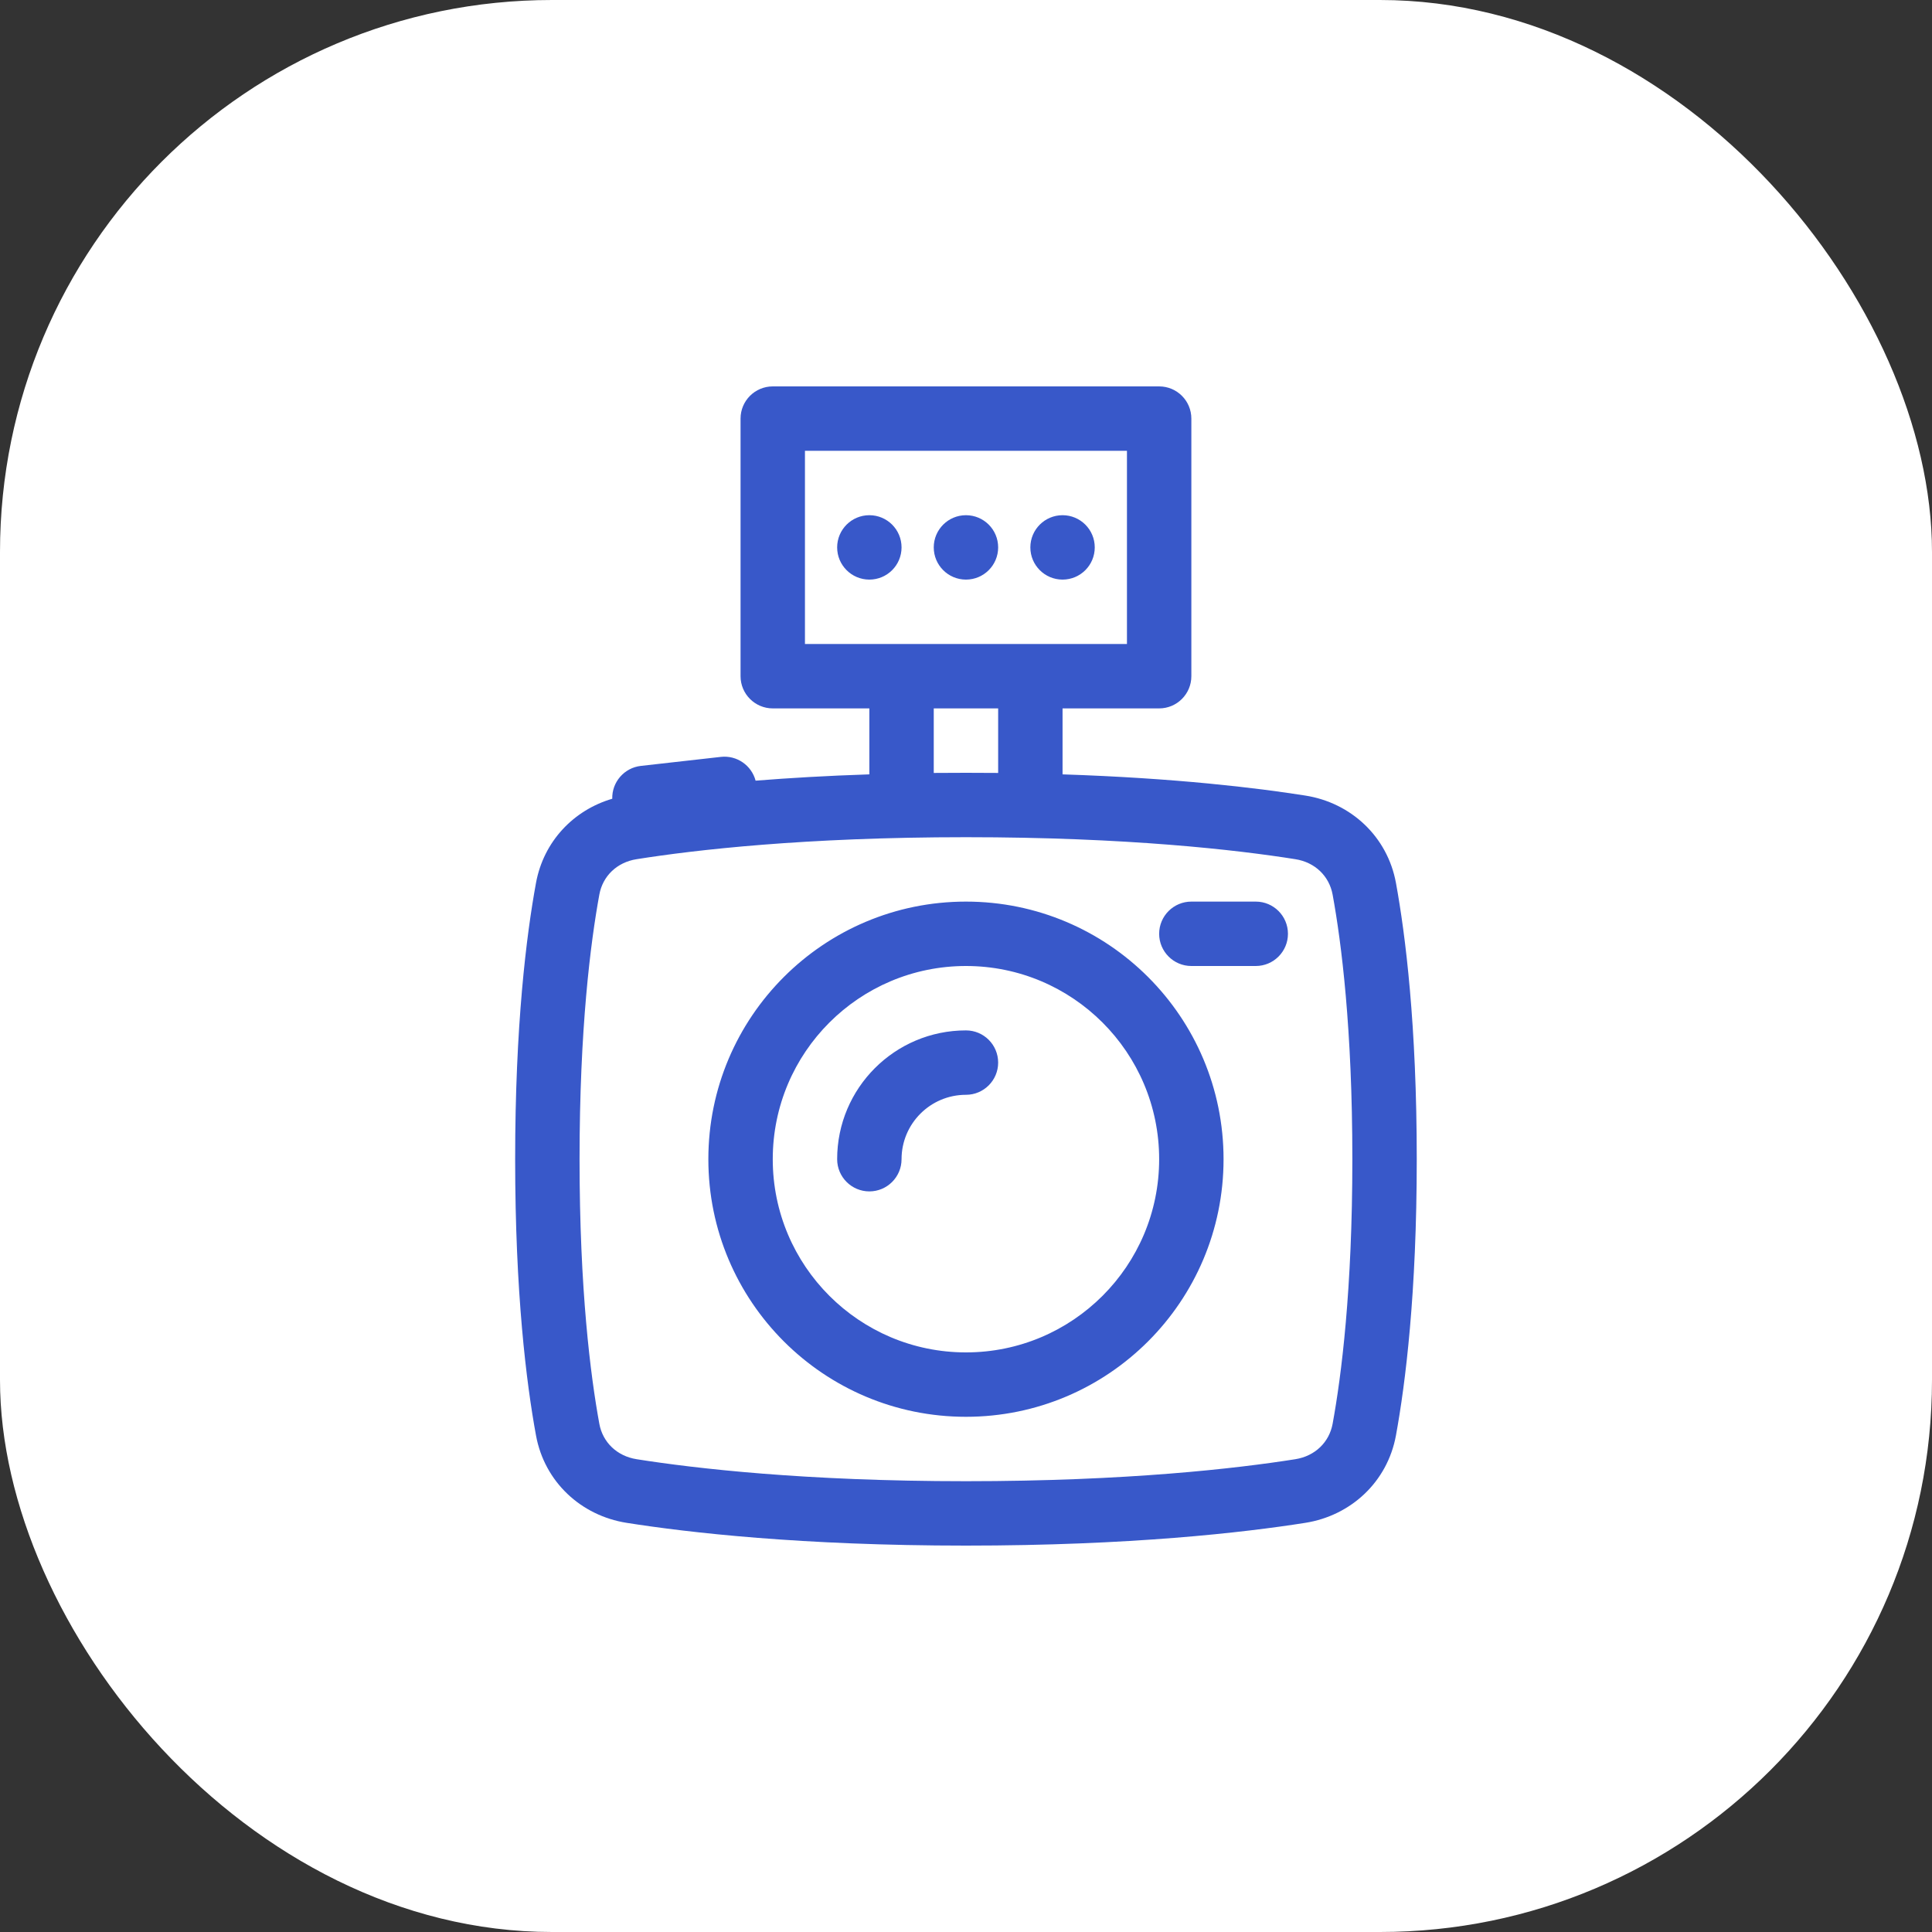
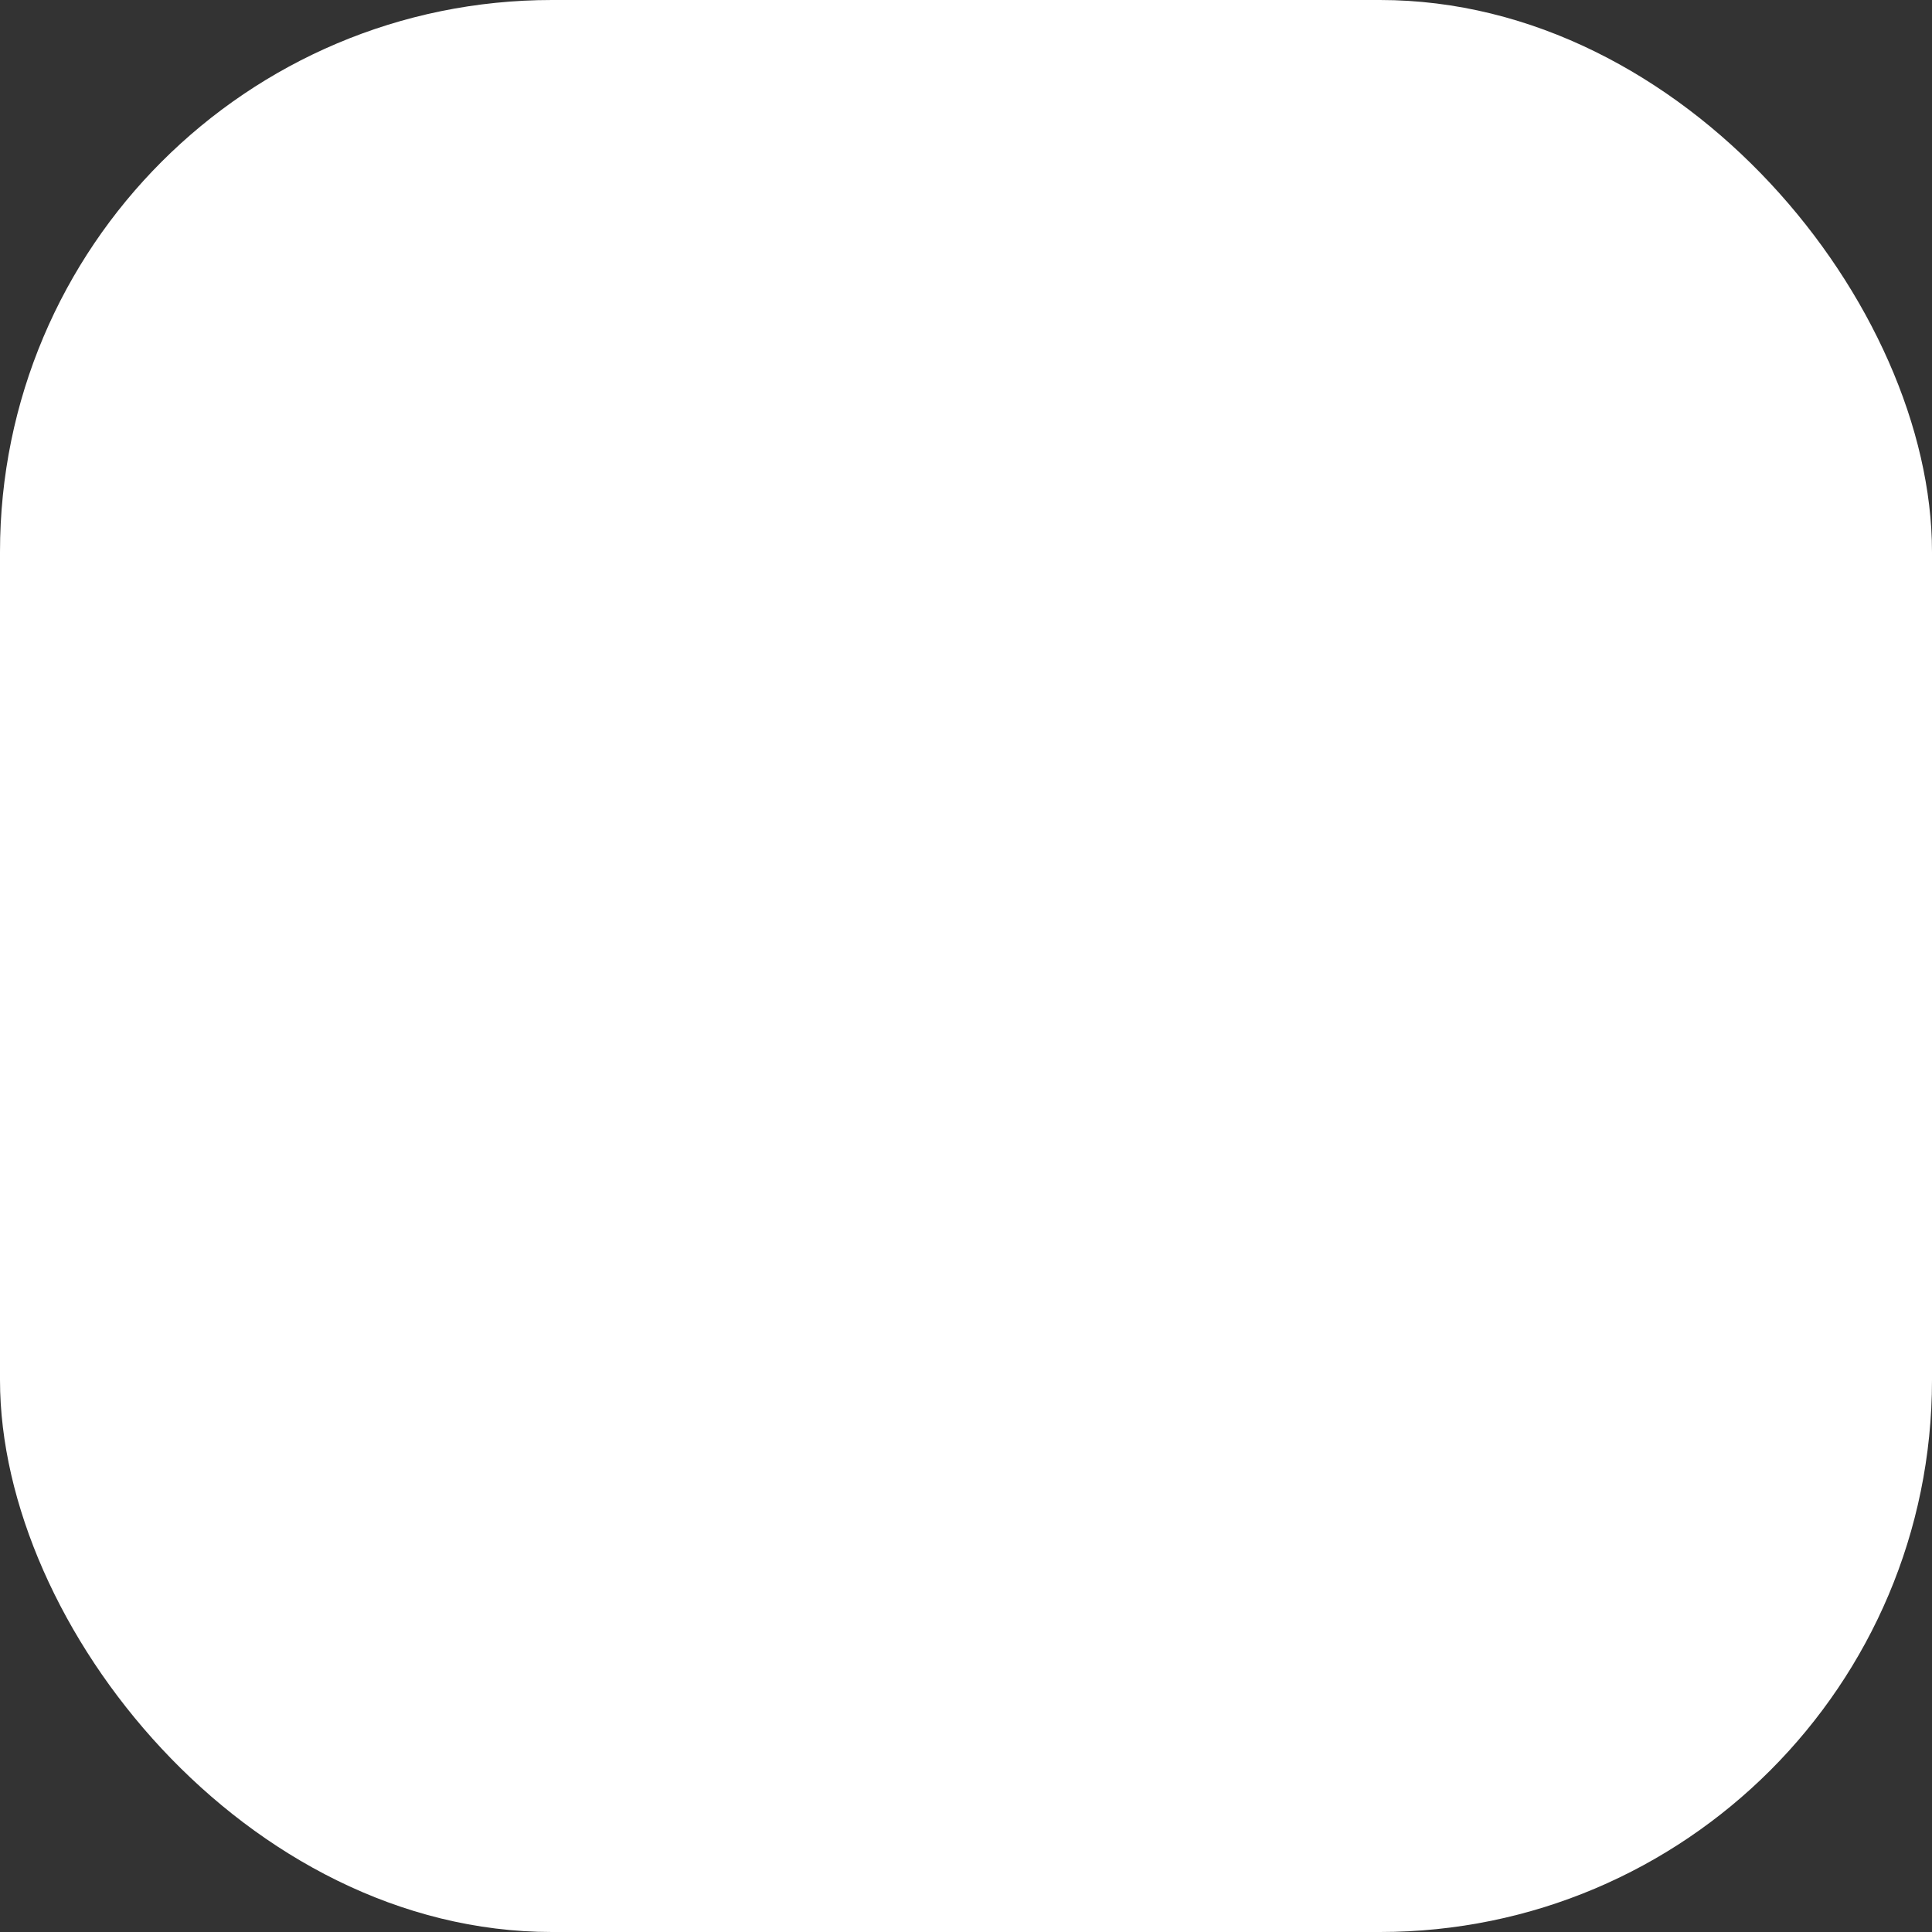
<svg xmlns="http://www.w3.org/2000/svg" width="42" height="42" viewBox="0 0 42 42" fill="none">
  <rect x="0" y="0" width="42" height="42" fill="#333333" stroke="none" />
  <rect width="42" height="42" rx="12" fill="white" />
-   <path fill-rule="evenodd" clip-rule="evenodd" d="M16.099 9.1C16.099 8.713 16.413 8.4 16.799 8.4H25.199C25.586 8.4 25.899 8.713 25.899 9.1V14.7C25.899 15.086 25.586 15.4 25.199 15.4H23.099V16.834C25.561 16.915 27.321 17.128 28.378 17.295C29.367 17.451 30.162 18.184 30.347 19.195C30.554 20.328 30.799 22.282 30.799 25.2C30.799 28.117 30.554 30.072 30.347 31.204C30.162 32.216 29.367 32.948 28.378 33.105C27.041 33.316 24.581 33.6 20.999 33.6C17.417 33.6 14.957 33.316 13.621 33.105C12.631 32.948 11.837 32.216 11.652 31.204C11.444 30.072 11.199 28.117 11.199 25.2C11.199 22.282 11.444 20.328 11.652 19.195C11.817 18.292 12.468 17.611 13.31 17.364C13.3 17.005 13.568 16.691 13.932 16.65L15.671 16.454C16.021 16.415 16.339 16.641 16.426 16.971C17.152 16.913 17.976 16.864 18.899 16.834V15.4H16.799C16.413 15.4 16.099 15.086 16.099 14.7V9.1ZM21.699 15.4V16.803C21.471 16.801 21.238 16.8 20.999 16.8C20.761 16.8 20.528 16.801 20.299 16.803V15.4H21.699ZM24.499 9.8V14H23.099H22.399H19.599H18.899H17.499V9.8H24.499ZM13.84 18.678C15.105 18.477 17.491 18.2 20.999 18.2C24.507 18.2 26.894 18.477 28.159 18.678C28.588 18.745 28.896 19.046 28.97 19.448C29.161 20.491 29.399 22.361 29.399 25.2C29.399 28.039 29.161 29.909 28.97 30.952C28.896 31.353 28.588 31.654 28.159 31.722C26.894 31.922 24.507 32.2 20.999 32.2C17.491 32.2 15.105 31.922 13.84 31.722C13.411 31.654 13.102 31.353 13.029 30.952C12.838 29.909 12.599 28.039 12.599 25.2C12.599 22.361 12.838 20.491 13.029 19.448C13.102 19.046 13.411 18.745 13.84 18.678ZM20.999 21C18.68 21 16.799 22.88 16.799 25.2C16.799 27.519 18.68 29.4 20.999 29.4C23.319 29.4 25.199 27.519 25.199 25.2C25.199 22.88 23.319 21 20.999 21ZM15.399 25.2C15.399 22.107 17.906 19.6 20.999 19.6C24.092 19.6 26.599 22.107 26.599 25.2C26.599 28.293 24.092 30.8 20.999 30.8C17.906 30.8 15.399 28.293 15.399 25.2ZM19.599 25.2C19.599 24.427 20.226 23.8 20.999 23.8C21.386 23.8 21.699 23.486 21.699 23.1C21.699 22.713 21.386 22.4 20.999 22.4C19.453 22.4 18.199 23.654 18.199 25.2C18.199 25.586 18.513 25.9 18.899 25.9C19.286 25.9 19.599 25.586 19.599 25.2ZM25.199 20.3C25.199 19.913 25.513 19.6 25.899 19.6H27.299C27.686 19.6 27.999 19.913 27.999 20.3C27.999 20.686 27.686 21 27.299 21H25.899C25.513 21 25.199 20.686 25.199 20.3ZM18.899 12.6C19.286 12.6 19.599 12.287 19.599 11.9C19.599 11.513 19.286 11.2 18.899 11.2C18.513 11.2 18.199 11.513 18.199 11.9C18.199 12.287 18.513 12.6 18.899 12.6ZM21.699 11.9C21.699 12.287 21.386 12.6 20.999 12.6C20.613 12.6 20.299 12.287 20.299 11.9C20.299 11.513 20.613 11.2 20.999 11.2C21.386 11.2 21.699 11.513 21.699 11.9ZM23.099 12.6C23.486 12.6 23.799 12.287 23.799 11.9C23.799 11.513 23.486 11.2 23.099 11.2C22.713 11.2 22.399 11.513 22.399 11.9C22.399 12.287 22.713 12.6 23.099 12.6Z" fill="#3858C9" />
</svg>